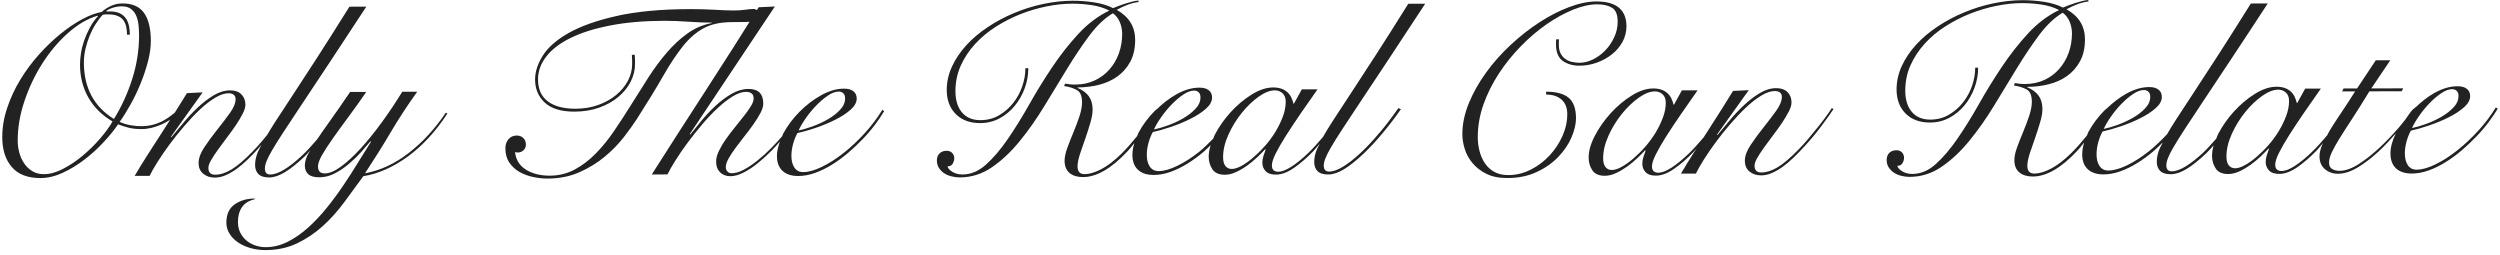
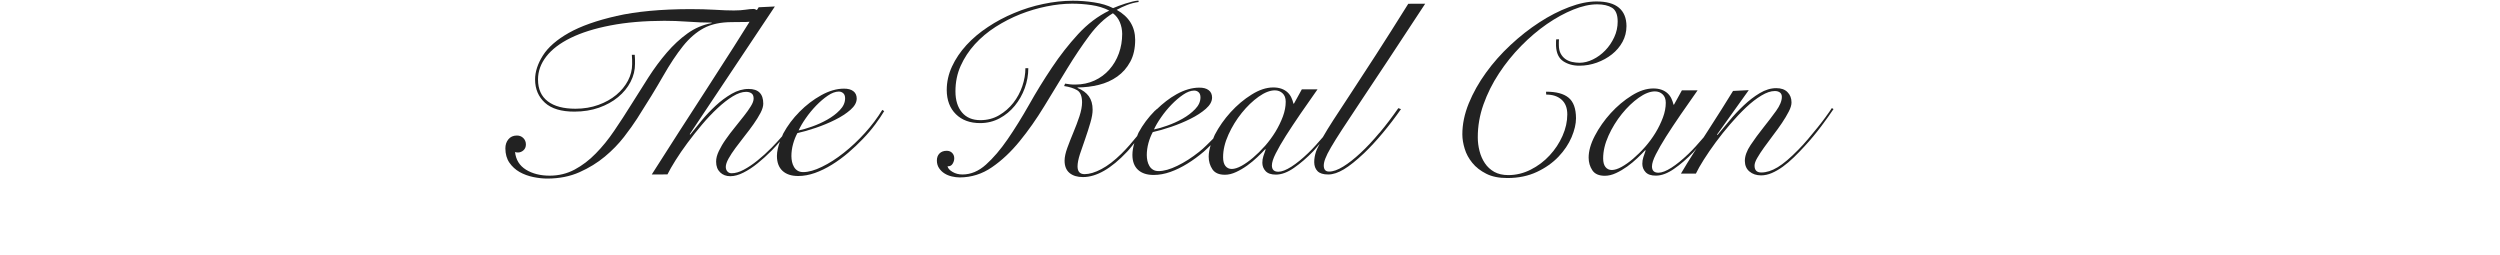
<svg xmlns="http://www.w3.org/2000/svg" width="540" height="55" viewBox="0 0 540 55" fill="none">
  <g clip-path="url(#clip0_47_50)">
-     <path d="M46.458 21.12C47.527 20.473 48.503 20.14 49.369 20.14C49.828 20.14 50.19 20.247 50.464 20.455C50.747 20.663 50.879 20.973 50.888 21.39C50.888 22.267 50.473 23.282 49.647 24.43C48.812 25.586 47.889 26.792 46.891 28.046C45.888 29.309 44.969 30.554 44.139 31.799C43.309 33.035 42.894 34.183 42.894 35.229C42.902 36.204 43.229 36.975 43.901 37.529C44.563 38.078 45.389 38.358 46.401 38.362C47.165 38.358 47.942 38.189 48.719 37.857C49.506 37.524 50.292 37.063 51.091 36.492C51.886 35.911 52.686 35.242 53.485 34.467C54.28 33.7 55.062 32.894 55.826 32.047C56.065 31.79 56.255 31.515 56.489 31.254C56.087 32.025 55.681 32.796 55.49 33.39C55.23 34.174 55.097 34.928 55.102 35.663C55.111 36.47 55.34 37.112 55.813 37.6C56.286 38.083 57.059 38.331 58.136 38.327C59.148 38.327 60.265 37.954 61.502 37.219C62.734 36.483 64.201 35.309 65.897 33.705C66.259 33.355 66.661 32.858 67.032 32.477C66.838 32.823 66.524 33.279 66.387 33.572C66.029 34.36 65.844 35.096 65.844 35.796C65.848 36.563 66.096 37.165 66.586 37.622C67.067 38.074 67.871 38.3 68.98 38.295C70.128 38.295 71.241 38.007 72.314 37.449C73.397 36.891 74.404 36.204 75.362 35.397C76.316 34.595 77.195 33.745 77.995 32.858C78.794 31.963 79.466 31.188 80.022 30.518L80.128 30.629C79.298 31.923 78.388 33.381 77.398 35.003C76.413 36.62 75.344 38.282 74.205 39.979C73.065 41.672 71.855 43.312 70.57 44.903C69.289 46.493 67.951 47.916 66.542 49.174C65.137 50.437 63.675 51.448 62.147 52.223C60.619 52.99 59.042 53.384 57.403 53.389C56.639 53.389 55.901 53.269 55.181 53.03C54.479 52.786 53.834 52.44 53.282 51.993C52.726 51.536 52.266 50.973 51.922 50.295C51.577 49.613 51.396 48.837 51.396 47.969C51.396 46.671 51.683 45.603 52.271 44.743C52.862 43.892 53.786 43.321 55.036 43.037V42.882C53.331 42.882 51.877 43.312 50.685 44.149C49.483 44.987 48.892 46.312 48.896 48.124C48.896 48.971 49.126 49.75 49.581 50.481C50.031 51.213 50.645 51.837 51.414 52.356C52.173 52.879 53.075 53.287 54.099 53.584C55.128 53.871 56.215 54.018 57.359 54.018C59.899 54.009 62.169 53.521 64.183 52.555C66.193 51.589 68.043 50.349 69.722 48.833C71.409 47.304 72.946 45.589 74.351 43.684C75.755 41.778 77.129 39.904 78.481 38.056C81.749 37.524 84.969 36.089 88.145 33.767C91.316 31.431 94.152 28.352 96.647 24.51L96.285 24.355C93.957 27.811 91.303 30.709 88.299 33.035C85.305 35.362 82.155 36.829 78.847 37.427C80.786 34.493 82.641 31.533 84.404 28.547C86.166 25.564 88.074 22.653 90.119 19.821H86.886C85.468 22.13 83.988 24.35 82.442 26.459C80.905 28.578 79.386 30.443 77.902 32.069C76.409 33.696 75 35.003 73.662 35.978C72.328 36.957 71.153 37.453 70.15 37.458C69.17 37.458 68.688 36.957 68.684 35.942C68.684 35.313 68.993 34.471 69.611 33.408C70.234 32.335 71.038 31.103 72.028 29.703C73.017 28.312 74.126 26.77 75.38 25.095C76.626 23.415 77.871 21.669 79.117 19.852L75.627 19.861C73.891 22.414 72.407 24.545 71.184 26.251C70.088 27.776 69.236 29.007 68.49 30.12C67.368 31.414 66.25 32.659 65.155 33.678C63.821 34.914 62.575 35.903 61.409 36.616C60.252 37.329 59.227 37.697 58.361 37.693C57.597 37.697 57.218 37.258 57.213 36.39C57.213 35.973 57.324 35.464 57.553 34.874C57.774 34.276 58.18 33.474 58.772 32.459C59.364 31.445 60.168 30.142 61.21 28.56C62.248 26.965 63.582 24.957 65.212 22.502C66.838 20.056 68.794 17.118 71.078 13.671C73.361 10.232 76.047 6.155 79.125 1.436L75.473 1.449C72.809 5.712 70.455 9.425 68.414 12.585C66.378 15.745 64.603 18.474 63.088 20.761C61.59 23.056 60.318 24.979 59.298 26.548C58.644 27.558 58.211 28.307 57.721 29.123C57.35 29.575 56.988 30.027 56.599 30.483C55.888 31.325 55.186 32.096 54.497 32.796C52.765 34.573 51.272 35.845 50.018 36.598C48.772 37.352 47.589 37.733 46.48 37.737C45.499 37.737 45.014 37.25 45.014 36.275C45.014 35.814 45.212 35.247 45.614 34.573C46.007 33.886 46.502 33.137 47.09 32.318C47.677 31.498 48.318 30.629 49.007 29.721C49.7 28.821 50.34 27.926 50.937 27.053C51.524 26.176 52.014 25.36 52.412 24.585C52.805 23.818 53.013 23.154 53.008 22.6C53.008 21.691 52.717 20.947 52.138 20.375C51.568 19.795 50.756 19.515 49.713 19.52C48.534 19.52 47.346 19.879 46.144 20.597C44.943 21.315 43.795 22.201 42.686 23.251C41.577 24.297 40.535 25.405 39.568 26.584C38.591 27.753 37.748 28.777 37.015 29.645L36.917 29.544L43.773 19.95L40.38 20.118C39.656 21.306 38.839 22.622 37.92 24.071C37.863 24.16 37.801 24.257 37.743 24.346C36.825 25.086 35.888 25.799 34.815 26.3C33.468 26.933 32.09 27.257 30.703 27.253C29.722 27.262 28.852 27.177 28.061 27.027C27.28 26.872 26.542 26.637 25.849 26.322C26.648 25.201 27.443 23.929 28.234 22.502C29.033 21.067 29.749 19.569 30.385 17.996C31.03 16.418 31.555 14.841 31.966 13.25C32.381 11.663 32.589 10.174 32.58 8.778C32.571 6.129 32.081 4.121 31.096 2.77C30.12 1.409 28.57 0.736 26.449 0.744C25.548 0.744 24.709 0.926 23.923 1.303C23.141 1.666 22.487 2.1 21.971 2.583C20.721 2.805 19.316 3.315 17.774 4.143C16.233 4.968 14.665 6.027 13.066 7.316C11.472 8.614 9.921 10.095 8.42 11.778C6.909 13.458 5.566 15.266 4.391 17.202C3.216 19.139 2.267 21.164 1.564 23.278C0.836 25.4 0.487 27.532 0.487 29.699C0.5 32.38 1.189 34.516 2.567 36.097C3.941 37.684 5.999 38.468 8.755 38.459C10.319 38.459 11.913 38.074 13.552 37.321C15.182 36.567 16.741 35.628 18.23 34.48C19.718 33.346 21.096 32.096 22.364 30.727C23.636 29.366 24.683 28.072 25.509 26.854C26.211 27.128 26.953 27.368 27.752 27.576C28.556 27.784 29.515 27.886 30.623 27.882C31.29 27.882 31.984 27.789 32.717 27.62C33.441 27.439 34.17 27.195 34.903 26.88C35.544 26.601 36.153 26.247 36.75 25.861C36.175 26.761 35.614 27.642 35.009 28.582C33.998 30.137 32.986 31.706 31.971 33.301C30.95 34.888 29.992 36.452 29.091 37.985H32.324C32.699 37.179 33.273 36.173 34.033 34.968C34.793 33.762 35.659 32.508 36.626 31.192C37.593 29.88 38.644 28.569 39.771 27.262C40.897 25.954 42.019 24.758 43.145 23.694C44.272 22.626 45.38 21.767 46.453 21.124L46.458 21.12ZM21.608 29.947C20.46 31.276 19.206 32.508 17.836 33.647C16.463 34.79 15.049 35.739 13.587 36.492C12.134 37.245 10.761 37.617 9.475 37.622C8.534 37.626 7.708 37.405 6.997 36.979C6.277 36.55 5.69 35.982 5.217 35.282C4.745 34.586 4.396 33.815 4.17 32.96C3.945 32.109 3.826 31.263 3.826 30.425C3.817 27.598 4.303 24.727 5.288 21.815C6.273 18.895 7.563 16.183 9.17 13.666C10.778 11.154 12.616 8.973 14.683 7.139C16.741 5.3 18.866 4.055 21.061 3.386L21.158 3.487C20.438 4.29 19.828 5.154 19.347 6.084C18.857 7.006 18.464 7.923 18.154 8.832C17.845 9.74 17.616 10.64 17.483 11.53C17.346 12.412 17.275 13.25 17.284 14.012C17.293 16.591 17.885 18.935 19.073 21.04C20.266 23.145 22.006 24.877 24.303 26.233C23.645 27.39 22.744 28.631 21.604 29.951L21.608 29.947ZM24.616 25.706C20.301 23.034 18.137 18.988 18.119 13.582C18.119 12.536 18.238 11.504 18.477 10.493C18.72 9.483 19.033 8.526 19.404 7.613C19.789 6.709 20.217 5.876 20.703 5.131C21.184 4.378 21.675 3.74 22.156 3.217C22.368 3.142 22.571 3.106 22.779 3.111C23.022 3.102 23.234 3.111 23.406 3.111C24.241 3.111 24.93 3.226 25.464 3.47C26.008 3.705 26.414 4.028 26.692 4.431C26.975 4.835 27.165 5.295 27.271 5.818C27.372 6.341 27.434 6.904 27.43 7.489H28.053C28.053 6.86 27.986 6.239 27.863 5.632C27.739 5.021 27.527 4.484 27.213 4.01C26.895 3.541 26.458 3.164 25.902 2.885C25.345 2.614 24.634 2.473 23.768 2.473H23.04L22.933 2.371C23.318 2.096 23.808 1.848 24.413 1.662C25.027 1.467 25.641 1.365 26.268 1.365C27.134 1.365 27.823 1.564 28.326 1.959C28.83 2.357 29.21 2.872 29.457 3.479C29.7 4.09 29.855 4.759 29.93 5.495C29.996 6.222 30.036 6.926 30.04 7.586C30.049 10.759 29.554 13.901 28.578 17.003C27.593 20.109 26.273 23.016 24.608 25.706H24.616Z" fill="#222222" />
    <path d="M137.658 25.551C139.871 22.095 141.731 19.059 143.215 16.458C144.699 13.857 146.139 11.69 147.521 9.962C148.908 8.233 150.414 6.935 152.027 6.075C153.639 5.216 155.666 4.781 158.095 4.777C159.35 4.777 160.383 4.759 161.196 4.746C161.492 4.737 161.651 4.711 161.907 4.697C160.781 6.492 159.685 8.242 158.48 10.143C156.572 13.13 154.624 16.166 152.636 19.236C150.653 22.307 148.652 25.4 146.647 28.507C144.633 31.622 142.685 34.684 140.781 37.684L144.169 37.675C144.584 36.833 145.163 35.827 145.909 34.635C146.651 33.452 147.517 32.189 148.502 30.86C149.487 29.535 150.538 28.214 151.642 26.903C152.755 25.587 153.873 24.403 154.999 23.362C156.125 22.312 157.212 21.456 158.272 20.809C159.332 20.163 160.299 19.839 161.165 19.839C161.616 19.839 162 19.941 162.309 20.154C162.627 20.358 162.782 20.743 162.782 21.297C162.782 21.749 162.587 22.299 162.181 22.945C161.783 23.597 161.289 24.301 160.675 25.068C160.07 25.835 159.42 26.646 158.731 27.51C158.034 28.36 157.384 29.22 156.784 30.08C156.174 30.935 155.675 31.786 155.273 32.623C154.871 33.461 154.672 34.228 154.681 34.923C154.681 35.907 154.977 36.669 155.547 37.228C156.121 37.782 156.859 38.065 157.764 38.061C158.634 38.052 159.566 37.799 160.578 37.285C161.585 36.784 162.601 36.12 163.625 35.287C164.646 34.471 165.675 33.536 166.691 32.513C167.327 31.875 167.883 31.228 168.462 30.581C168.078 31.644 167.817 32.69 167.817 33.682C167.817 35.083 168.219 36.155 169.023 36.904C169.827 37.644 170.953 38.021 172.415 38.016C173.594 38.016 174.805 37.795 176.037 37.356C177.269 36.917 178.493 36.315 179.703 35.566C180.922 34.812 182.092 33.953 183.223 32.991C184.345 32.03 185.405 31.033 186.39 29.996C187.384 28.968 188.267 27.922 189.049 26.872C189.822 25.83 190.476 24.864 190.988 23.996L190.573 23.739C189.535 25.445 188.285 27.106 186.832 28.711C185.374 30.319 183.85 31.755 182.256 33.013C180.661 34.281 179.093 35.282 177.543 36.031C176.001 36.789 174.65 37.166 173.51 37.174C173.02 37.174 172.609 37.072 172.278 36.864C171.947 36.656 171.686 36.386 171.501 36.053C171.306 35.721 171.165 35.353 171.077 34.954C170.988 34.556 170.949 34.139 170.944 33.722C170.944 32.854 171.063 31.985 171.302 31.108C171.545 30.23 171.854 29.455 172.238 28.75C173.378 28.498 174.699 28.13 176.2 27.616C177.693 27.106 179.089 26.53 180.392 25.875C181.695 25.228 182.795 24.514 183.7 23.721C184.597 22.937 185.047 22.121 185.052 21.284C185.043 20.592 184.804 20.056 184.31 19.688C183.824 19.321 183.152 19.139 182.282 19.148C180.719 19.152 179.08 19.626 177.38 20.57C175.675 21.514 174.115 22.706 172.698 24.142C171.275 25.578 170.105 27.142 169.186 28.835C169.076 29.043 169.032 29.238 168.934 29.446C168.219 30.262 167.486 31.077 166.669 31.901C165.662 32.92 164.65 33.842 163.63 34.657C162.609 35.49 161.62 36.146 160.662 36.656C159.708 37.166 158.829 37.422 158.029 37.422C157.645 37.422 157.34 37.294 157.11 37.028C156.881 36.771 156.775 36.452 156.77 36.062C156.77 35.57 156.969 34.972 157.367 34.254C157.764 33.545 158.263 32.77 158.873 31.954C159.478 31.13 160.123 30.288 160.816 29.411C161.514 28.533 162.163 27.674 162.764 26.818C163.369 25.963 163.868 25.148 164.275 24.381C164.672 23.615 164.866 22.95 164.866 22.387C164.866 20.26 163.802 19.205 161.682 19.214C160.463 19.214 159.248 19.564 158.029 20.265C156.814 20.974 155.662 21.824 154.575 22.839C153.48 23.854 152.464 24.926 151.527 26.061C150.591 27.2 149.778 28.205 149.085 29.083L148.988 28.972L167.371 1.4L163.873 1.569C163.753 1.759 163.612 1.981 163.493 2.171C163.263 2.074 163.042 1.937 162.782 1.932C162.291 1.932 161.713 1.994 161.033 2.096C160.352 2.202 159.513 2.256 158.506 2.26C157.358 2.26 155.984 2.211 154.385 2.109C152.786 2.016 151.011 1.968 149.063 1.968C142.738 1.985 137.437 2.482 133.162 3.452C128.895 4.427 125.45 5.641 122.848 7.112C120.247 8.584 118.383 10.214 117.261 11.996C116.139 13.777 115.578 15.505 115.578 17.176C115.587 19.236 116.294 20.907 117.707 22.192C119.116 23.477 121.249 24.12 124.098 24.111C126.011 24.106 127.764 23.827 129.368 23.265C130.962 22.697 132.345 21.944 133.506 20.978C134.668 20.012 135.565 18.917 136.205 17.677C136.85 16.431 137.168 15.137 137.164 13.777C137.164 13.454 137.164 13.148 137.159 12.833C137.159 12.519 137.137 12.186 137.106 11.836H136.479C136.51 12.186 136.536 12.536 136.536 12.882C136.541 13.197 136.545 13.529 136.541 13.879C136.541 15.093 136.24 16.285 135.635 17.437C135.026 18.585 134.187 19.609 133.118 20.499C132.036 21.395 130.759 22.117 129.262 22.657C127.764 23.203 126.117 23.482 124.31 23.486C121.74 23.486 119.743 22.968 118.339 21.9C116.93 20.841 116.214 19.267 116.21 17.176C116.21 15.395 116.802 13.742 117.999 12.204C119.191 10.666 120.949 9.324 123.277 8.185C125.6 7.046 128.462 6.151 131.85 5.495C135.238 4.835 139.12 4.507 143.502 4.493C145.065 4.489 146.766 4.555 148.612 4.684C150.454 4.821 152.155 4.883 153.718 4.883V4.99C151.81 5.344 150.07 6.089 148.489 7.228C146.903 8.366 145.428 9.736 144.041 11.349C142.654 12.957 141.342 14.73 140.092 16.666C138.842 18.607 137.61 20.57 136.382 22.538C135.154 24.514 133.917 26.42 132.667 28.25C131.426 30.089 130.097 31.724 128.688 33.151C127.292 34.591 125.768 35.743 124.138 36.62C122.508 37.493 120.719 37.937 118.772 37.945C116.727 37.945 115.004 37.516 113.608 36.651C112.212 35.779 111.426 34.511 111.25 32.836C111.426 32.907 111.638 32.938 111.877 32.938C112.327 32.938 112.725 32.774 113.074 32.459C113.423 32.145 113.591 31.728 113.595 31.205C113.595 30.651 113.405 30.191 113.038 29.823C112.672 29.459 112.208 29.273 111.656 29.273C110.861 29.273 110.247 29.552 109.81 30.093C109.372 30.629 109.16 31.281 109.16 32.056C109.169 33.275 109.456 34.303 110.031 35.14C110.605 35.969 111.338 36.643 112.221 37.148C113.114 37.653 114.099 38.012 115.176 38.238C116.254 38.459 117.279 38.575 118.25 38.57C120.825 38.561 123.136 38.105 125.181 37.188C127.234 36.275 129.05 35.154 130.649 33.824C132.248 32.495 133.621 31.077 134.787 29.575C135.945 28.068 136.907 26.73 137.667 25.542L137.658 25.551ZM176.293 22.804C177.128 21.948 177.967 21.226 178.815 20.654C179.668 20.074 180.454 19.782 181.183 19.777C181.567 19.777 181.885 19.901 182.15 20.145C182.415 20.384 182.539 20.747 182.543 21.239C182.543 22.148 182.163 22.999 181.403 23.779C180.644 24.572 179.729 25.259 178.669 25.857C177.614 26.451 176.514 26.947 175.365 27.35C174.217 27.762 173.267 28.028 172.499 28.174C172.848 27.408 173.351 26.53 174.036 25.555C174.707 24.581 175.463 23.663 176.293 22.804Z" fill="#222222" />
    <path d="M297.957 28.688C296.579 30.346 295.214 31.799 293.876 33.044C292.542 34.281 291.296 35.269 290.13 35.982C288.973 36.696 287.952 37.063 287.082 37.059C286.318 37.063 285.938 36.625 285.934 35.756C285.934 35.34 286.044 34.83 286.274 34.241C286.495 33.642 286.901 32.84 287.493 31.826C288.085 30.815 288.889 29.508 289.927 27.926C290.965 26.331 292.299 24.323 293.929 21.869C295.55 19.422 297.511 16.485 299.794 13.037C302.078 9.598 304.763 5.521 307.842 0.802L304.189 0.815C301.526 5.078 299.171 8.792 297.131 11.951C295.095 15.111 293.319 17.84 291.804 20.127C290.307 22.422 289.035 24.346 288.014 25.914C287.069 27.368 286.34 28.573 285.74 29.623C284.675 30.855 283.615 32.069 282.586 33.044C281.27 34.312 280.051 35.3 278.924 36.018C277.798 36.731 276.866 37.09 276.137 37.094C275.196 37.099 274.733 36.647 274.728 35.739C274.728 35.109 274.998 34.245 275.554 33.151C276.106 32.052 276.84 30.771 277.758 29.322C278.681 27.873 279.728 26.295 280.903 24.576C282.078 22.866 283.301 21.106 284.591 19.29L281.195 19.298L279.49 22.391H279.388C279.282 21.935 279.128 21.496 278.933 21.08C278.743 20.659 278.474 20.291 278.125 19.959C277.772 19.626 277.339 19.365 276.813 19.17C276.292 18.984 275.682 18.882 274.989 18.891C273.527 18.895 271.981 19.405 270.356 20.424C268.721 21.434 267.215 22.706 265.824 24.226C264.441 25.746 263.302 27.372 262.401 29.1C262.246 29.393 262.184 29.659 262.056 29.942C261.058 30.931 260.077 31.963 259.017 32.796C257.423 34.063 255.855 35.065 254.304 35.814C252.763 36.572 251.411 36.948 250.272 36.957C249.782 36.957 249.371 36.855 249.04 36.647C248.708 36.439 248.448 36.168 248.262 35.836C248.068 35.504 247.926 35.136 247.838 34.737C247.75 34.338 247.71 33.922 247.706 33.505C247.706 32.637 247.829 31.768 248.063 30.891C248.306 30.013 248.616 29.238 249 28.533C250.139 28.281 251.46 27.913 252.962 27.399C254.455 26.889 255.846 26.313 257.153 25.657C258.456 25.01 259.556 24.297 260.462 23.504C261.358 22.719 261.809 21.904 261.809 21.067C261.8 20.375 261.561 19.839 261.067 19.471C260.581 19.103 259.91 18.922 259.039 18.931C257.476 18.935 255.837 19.409 254.137 20.353C252.569 21.221 251.151 22.356 249.826 23.637L249.764 23.61C249.729 23.668 249.684 23.716 249.649 23.774C249.587 23.832 249.512 23.863 249.45 23.925C248.032 25.36 246.858 26.925 245.943 28.617C245.797 28.879 245.745 29.131 245.625 29.389C244.517 30.753 243.395 32.06 242.229 33.204C240.705 34.706 239.26 35.814 237.891 36.532C236.518 37.258 235.312 37.613 234.265 37.617C233.253 37.617 232.754 37.059 232.75 35.947C232.75 35.247 232.922 34.369 233.262 33.306C233.611 32.238 233.991 31.13 234.406 29.982C234.821 28.795 235.188 27.642 235.515 26.521C235.846 25.409 236.01 24.465 236.005 23.69C236.005 22.507 235.727 21.541 235.188 20.792C234.649 20.047 233.837 19.445 232.759 18.993V18.886C234.322 18.877 235.846 18.7 237.344 18.328C238.841 17.956 240.166 17.362 241.332 16.533C242.489 15.713 243.43 14.646 244.137 13.334C244.848 12.027 245.197 10.449 245.197 8.597C245.188 5.77 243.858 3.611 241.208 2.123C241.906 1.737 242.662 1.383 243.483 1.063C244.296 0.753 245.122 0.536 245.952 0.434L245.899 0.12C245.484 0.151 245.033 0.23 244.543 0.354C244.062 0.479 243.558 0.62 243.059 0.775C242.555 0.939 242.083 1.103 241.624 1.276C241.173 1.453 240.775 1.609 240.427 1.755C239.283 1.17 237.918 0.753 236.332 0.514C234.755 0.27 233.214 0.16 231.721 0.16C229.632 0.164 227.507 0.399 225.334 0.86C223.161 1.312 221.072 1.967 219.062 2.814C217.043 3.651 215.153 4.657 213.386 5.836C211.611 7.006 210.065 8.309 208.748 9.744C207.437 11.18 206.394 12.718 205.635 14.357C204.875 15.997 204.499 17.694 204.495 19.44C204.504 21.629 205.166 23.38 206.474 24.669C207.781 25.954 209.526 26.592 211.721 26.588C213.245 26.588 214.641 26.238 215.917 25.555C217.185 24.873 218.271 23.969 219.19 22.848C220.109 21.727 220.829 20.459 221.345 19.05C221.862 17.632 222.118 16.196 222.114 14.73H221.487C221.487 15.988 221.27 17.278 220.82 18.607C220.374 19.928 219.72 21.142 218.872 22.223C218.024 23.304 216.999 24.199 215.802 24.899C214.605 25.6 213.258 25.954 211.765 25.954C210.065 25.954 208.735 25.4 207.799 24.297C206.854 23.185 206.381 21.669 206.377 19.741C206.372 17.761 206.748 15.913 207.503 14.225C208.267 12.527 209.287 10.972 210.568 9.558C211.858 8.145 213.346 6.895 215.047 5.805C216.747 4.724 218.527 3.806 220.387 3.066C222.247 2.335 224.137 1.773 226.063 1.383C227.993 0.993 229.826 0.798 231.562 0.793C232.918 0.793 234.309 0.886 235.74 1.095C237.162 1.303 238.452 1.693 239.605 2.287C237.136 3.479 234.897 5.176 232.865 7.383C230.842 9.585 228.951 11.996 227.207 14.614C225.453 17.233 223.806 19.901 222.273 22.635C220.732 25.356 219.19 27.837 217.653 30.071C216.116 32.309 214.552 34.134 212.975 35.548C211.399 36.97 209.703 37.684 207.896 37.688C207.097 37.688 206.381 37.507 205.758 37.139C205.135 36.78 204.764 36.372 204.663 35.916C205.149 35.951 205.511 35.778 205.754 35.393C205.992 35.007 206.12 34.608 206.116 34.188C206.116 33.736 205.97 33.346 205.674 33.04C205.374 32.725 204.985 32.575 204.495 32.57C203.837 32.57 203.311 32.765 202.931 33.146C202.547 33.536 202.366 34.041 202.366 34.671C202.366 35.3 202.525 35.845 202.834 36.315C203.152 36.784 203.541 37.17 204.014 37.462C204.486 37.764 205.012 37.972 205.608 38.114C206.191 38.251 206.765 38.322 207.326 38.322C209.822 38.309 212.141 37.586 214.252 36.129C216.372 34.679 218.364 32.809 220.232 30.518C222.11 28.227 223.881 25.702 225.564 22.941C227.238 20.18 228.881 17.49 230.493 14.849C232.105 12.208 233.713 9.82 235.316 7.666C236.928 5.517 238.62 3.917 240.391 2.863C241.054 3.35 241.548 3.997 241.889 4.795C242.22 5.597 242.383 6.434 242.392 7.303C242.392 8.809 242.154 10.214 241.672 11.544C241.191 12.877 240.497 14.034 239.614 15.031C238.739 16.028 237.666 16.821 236.42 17.393C235.166 17.973 233.779 18.261 232.246 18.266C231.862 18.266 231.5 18.257 231.155 18.217C230.807 18.186 230.444 18.133 230.06 18.062L229.852 18.589C231.001 18.758 231.928 19.059 232.644 19.471C233.355 19.883 233.717 20.756 233.726 22.086C233.726 22.954 233.536 23.969 233.161 25.121C232.776 26.264 232.352 27.421 231.862 28.578C231.381 29.725 230.943 30.846 230.546 31.928C230.148 33.009 229.954 33.939 229.95 34.702C229.95 35.885 230.312 36.771 231.023 37.365C231.743 37.959 232.706 38.251 233.925 38.247C236.84 38.247 240.02 36.421 243.448 32.778C244.062 32.149 244.472 31.533 245.016 30.908C244.755 31.781 244.601 32.632 244.601 33.456C244.601 34.857 245.002 35.929 245.806 36.678C246.61 37.418 247.737 37.795 249.199 37.79C250.378 37.79 251.588 37.569 252.82 37.13C254.053 36.691 255.276 36.089 256.486 35.34C257.706 34.586 258.876 33.727 260.007 32.765C260.532 32.313 260.996 31.826 261.5 31.356C261.235 32.224 261.076 33.058 261.076 33.833C261.076 34.848 261.345 35.756 261.871 36.554C262.396 37.352 263.302 37.75 264.587 37.746C265.351 37.746 266.146 37.555 266.985 37.165C267.816 36.784 268.62 36.31 269.406 35.747C270.183 35.189 270.916 34.582 271.592 33.935C272.268 33.288 272.829 32.725 273.28 32.233L273.386 32.286C273.213 32.77 273.041 33.253 272.891 33.722C272.736 34.192 272.661 34.671 272.666 35.163C272.666 35.854 272.904 36.461 273.372 36.962C273.849 37.471 274.583 37.719 275.594 37.715C276.809 37.715 278.107 37.232 279.494 36.266C280.885 35.3 282.272 34.112 283.659 32.672C284.145 32.167 284.587 31.573 285.059 31.041C284.768 31.631 284.41 32.278 284.26 32.752C283.999 33.536 283.871 34.289 283.871 35.025C283.88 35.832 284.11 36.474 284.582 36.962C285.051 37.445 285.828 37.693 286.906 37.688C287.917 37.688 289.035 37.316 290.267 36.581C291.499 35.845 292.966 34.671 294.662 33.066C295.938 31.839 297.281 30.399 298.668 28.733C300.055 27.075 301.367 25.352 302.612 23.57L302.038 23.362C300.722 25.254 299.37 27.031 297.983 28.688H297.957ZM253.05 22.591C253.885 21.736 254.724 21.013 255.572 20.442C256.425 19.861 257.211 19.569 257.94 19.564C258.324 19.564 258.646 19.688 258.907 19.932C259.172 20.171 259.296 20.535 259.3 21.027C259.3 21.935 258.92 22.786 258.16 23.566C257.401 24.359 256.486 25.046 255.426 25.644C254.371 26.238 253.271 26.734 252.123 27.137C250.974 27.549 250.024 27.82 249.256 27.962C249.605 27.195 250.108 26.318 250.793 25.343C251.464 24.368 252.22 23.451 253.05 22.591ZM273.227 31.529C272.378 32.49 271.517 33.332 270.651 34.068C269.786 34.808 268.951 35.393 268.151 35.836C267.352 36.27 266.663 36.487 266.071 36.496C265.488 36.496 265.02 36.275 264.684 35.845C264.353 35.411 264.19 34.795 264.19 33.988C264.181 32.419 264.569 30.78 265.347 29.069C266.124 27.35 267.087 25.795 268.231 24.377C269.375 22.959 270.585 21.802 271.871 20.885C273.151 19.976 274.322 19.52 275.36 19.515C276.027 19.515 276.583 19.728 277.029 20.145C277.484 20.561 277.714 21.173 277.714 21.97C277.714 22.985 277.515 24.044 277.105 25.161C276.685 26.278 276.155 27.377 275.497 28.462C274.834 29.544 274.079 30.567 273.231 31.533L273.227 31.529Z" fill="#222222" />
    <path d="M336.145 8.499C336.106 8.712 336.097 8.951 336.101 9.235C336.101 9.474 336.101 9.7 336.101 9.913C336.172 11.486 336.693 12.589 337.669 13.232C338.645 13.874 339.816 14.202 341.172 14.189C342.457 14.189 343.707 13.963 344.922 13.529C346.137 13.086 347.223 12.492 348.173 11.739C349.127 10.985 349.895 10.086 350.465 9.04C351.035 7.994 351.313 6.855 351.318 5.632C351.309 3.891 350.765 2.57 349.688 1.662C348.61 0.762 346.971 0.306 344.781 0.315C343.014 0.323 341.057 0.727 338.919 1.538C336.786 2.34 334.644 3.434 332.515 4.821C330.381 6.204 328.301 7.83 326.291 9.705C324.282 11.575 322.502 13.578 320.965 15.713C319.423 17.84 318.186 20.052 317.25 22.334C316.322 24.629 315.859 26.863 315.867 29.065C315.872 30.009 316.035 31.028 316.371 32.123C316.698 33.221 317.254 34.241 318.023 35.18C318.783 36.124 319.79 36.9 321.026 37.524C322.254 38.154 323.778 38.455 325.593 38.455C327.992 38.455 330.116 38.007 331.971 37.134C333.835 36.261 335.381 35.162 336.631 33.851C337.881 32.535 338.822 31.13 339.463 29.632C340.099 28.125 340.417 26.77 340.417 25.547C340.412 23.451 339.869 21.97 338.813 21.102C337.758 20.229 336.123 19.799 333.937 19.808L333.986 20.433C335.372 20.424 336.481 20.792 337.298 21.523C338.12 22.25 338.535 23.313 338.535 24.704C338.535 26.242 338.195 27.789 337.506 29.344C336.817 30.899 335.889 32.304 334.728 33.558C333.566 34.821 332.214 35.84 330.664 36.629C329.118 37.418 327.497 37.821 325.788 37.821C324.608 37.821 323.606 37.591 322.762 37.126C321.932 36.656 321.247 36.026 320.73 35.247C320.205 34.467 319.821 33.581 319.573 32.606C319.326 31.631 319.202 30.656 319.202 29.681C319.193 27.275 319.6 24.899 320.43 22.56C321.26 20.22 322.374 17.987 323.778 15.855C325.174 13.724 326.773 11.752 328.557 9.931C330.342 8.114 332.197 6.536 334.123 5.202C336.048 3.877 337.952 2.832 339.82 2.078C341.698 1.32 343.411 0.939 344.984 0.935C346.331 0.935 347.413 1.188 348.217 1.684C349.012 2.189 349.414 3.173 349.418 4.64C349.418 5.823 349.18 6.957 348.672 8.043C348.168 9.124 347.523 10.081 346.724 10.901C345.925 11.725 345.046 12.363 344.069 12.842C343.098 13.316 342.139 13.555 341.203 13.56C340.651 13.555 340.099 13.493 339.56 13.378C339.025 13.254 338.544 13.05 338.124 12.749C337.709 12.456 337.369 12.062 337.108 11.575C336.848 11.087 336.715 10.48 336.711 9.749C336.711 9.501 336.711 9.297 336.711 9.12C336.711 8.911 336.72 8.703 336.759 8.49H336.132L336.145 8.499Z" fill="#222222" />
    <path d="M394.409 25.179C393.874 25.919 393.274 26.694 392.616 27.514C391.958 28.338 391.273 29.167 390.562 30.004C389.851 30.846 389.148 31.617 388.459 32.318C386.728 34.094 385.235 35.366 383.985 36.12C382.739 36.873 381.556 37.254 380.447 37.258C379.471 37.258 378.981 36.771 378.981 35.796C378.981 35.335 379.179 34.768 379.577 34.094C379.97 33.408 380.465 32.659 381.052 31.839C381.64 31.019 382.28 30.151 382.969 29.242C383.663 28.343 384.303 27.448 384.895 26.575C385.482 25.697 385.973 24.882 386.37 24.106C386.768 23.34 386.971 22.675 386.966 22.121C386.966 21.213 386.675 20.473 386.096 19.897C385.527 19.316 384.714 19.037 383.671 19.041C382.492 19.041 381.304 19.4 380.103 20.118C378.906 20.836 377.753 21.722 376.644 22.773C375.535 23.818 374.489 24.926 373.526 26.105C372.554 27.275 371.706 28.298 370.973 29.167L370.876 29.065L377.731 19.471L374.338 19.64C373.61 20.827 372.793 22.143 371.878 23.592C370.964 25.041 370.001 26.539 368.998 28.099C368.658 28.622 368.318 29.154 367.983 29.677C366.865 30.979 365.756 32.238 364.683 33.257C363.367 34.52 362.148 35.508 361.022 36.23C359.895 36.944 358.963 37.303 358.234 37.307C357.294 37.312 356.83 36.86 356.825 35.951C356.825 35.322 357.095 34.458 357.651 33.363C358.208 32.269 358.937 30.984 359.851 29.535C360.774 28.086 361.821 26.508 362.996 24.793C364.175 23.083 365.394 21.319 366.684 19.507L363.287 19.515L361.582 22.608H361.481C361.375 22.152 361.22 21.713 361.026 21.297C360.836 20.876 360.567 20.508 360.218 20.176C359.864 19.843 359.436 19.582 358.906 19.387C358.385 19.201 357.775 19.099 357.082 19.108C355.62 19.112 354.074 19.622 352.448 20.641C350.818 21.651 349.308 22.923 347.917 24.443C346.534 25.963 345.395 27.589 344.493 29.317C343.588 31.041 343.142 32.632 343.146 34.055C343.146 35.069 343.416 35.978 343.941 36.775C344.463 37.573 345.372 37.972 346.658 37.968C347.417 37.968 348.217 37.777 349.056 37.387C349.886 37.006 350.695 36.527 351.477 35.969C352.254 35.411 352.987 34.803 353.663 34.157C354.339 33.51 354.9 32.947 355.355 32.455L355.461 32.508C355.288 32.991 355.116 33.474 354.966 33.944C354.816 34.413 354.736 34.892 354.741 35.384C354.741 36.075 354.979 36.682 355.447 37.183C355.92 37.693 356.658 37.941 357.669 37.936C358.879 37.936 360.182 37.453 361.569 36.487C362.961 35.53 364.347 34.334 365.734 32.894C365.995 32.623 366.225 32.3 366.476 32.025C366.304 32.291 366.136 32.552 365.964 32.818C364.939 34.405 363.985 35.969 363.08 37.502H366.313C366.688 36.696 367.263 35.69 368.022 34.484C368.782 33.279 369.648 32.025 370.615 30.709C371.582 29.397 372.634 28.086 373.76 26.778C374.891 25.471 376.013 24.275 377.139 23.211C378.265 22.148 379.374 21.288 380.452 20.641C381.52 19.994 382.497 19.662 383.362 19.662C383.817 19.662 384.179 19.768 384.458 19.976C384.736 20.185 384.877 20.495 384.882 20.911C384.882 21.789 384.466 22.803 383.641 23.951C382.806 25.108 381.883 26.313 380.884 27.567C379.882 28.826 378.963 30.075 378.133 31.32C377.302 32.557 376.887 33.705 376.887 34.75C376.896 35.725 377.223 36.496 377.89 37.05C378.552 37.6 379.378 37.879 380.39 37.883C381.154 37.879 381.931 37.71 382.704 37.378C383.486 37.046 384.277 36.585 385.076 36.013C385.871 35.433 386.671 34.764 387.466 33.988C388.261 33.221 389.038 32.415 389.807 31.573C391.092 30.182 392.276 28.755 393.367 27.306C394.453 25.857 395.345 24.603 396.039 23.557L395.677 23.344C395.367 23.84 394.939 24.448 394.4 25.179H394.409ZM355.319 31.755C354.471 32.716 353.61 33.558 352.744 34.294C351.879 35.034 351.044 35.619 350.244 36.062C349.445 36.496 348.756 36.713 348.164 36.722C347.576 36.722 347.113 36.501 346.777 36.071C346.441 35.637 346.282 35.021 346.282 34.214C346.278 32.645 346.667 31.006 347.44 29.295C348.217 27.576 349.18 26.021 350.324 24.603C351.468 23.185 352.678 22.028 353.963 21.111C355.244 20.202 356.415 19.746 357.453 19.741C358.12 19.741 358.676 19.954 359.122 20.371C359.577 20.787 359.807 21.399 359.807 22.196C359.807 23.211 359.608 24.27 359.193 25.387C358.773 26.504 358.243 27.603 357.585 28.688C356.923 29.77 356.172 30.793 355.319 31.759V31.755Z" fill="#222222" />
-     <path d="M535.335 28.188C533.877 29.796 532.353 31.232 530.759 32.49C529.164 33.758 527.596 34.759 526.046 35.508C524.505 36.266 523.153 36.642 522.013 36.651C521.523 36.651 521.112 36.55 520.781 36.341C520.45 36.133 520.189 35.863 520.004 35.53C519.809 35.198 519.668 34.83 519.58 34.431C519.491 34.032 519.452 33.616 519.447 33.199C519.447 32.331 519.566 31.462 519.805 30.585C520.048 29.707 520.357 28.932 520.741 28.227C521.881 27.975 523.202 27.607 524.703 27.093C526.196 26.584 527.592 26.007 528.895 25.352C530.198 24.705 531.298 23.991 532.203 23.198C533.1 22.414 533.55 21.598 533.555 20.761C533.546 20.069 533.307 19.533 532.813 19.17C532.327 18.802 531.656 18.62 530.785 18.629C529.222 18.634 527.583 19.108 525.883 20.052C524.368 20.894 523.003 22.002 521.713 23.229L521.664 23.198C521.629 23.247 521.567 23.318 521.528 23.366C521.426 23.464 521.298 23.517 521.196 23.619C520.543 24.279 520.127 25.064 519.58 25.781C519.112 26.353 518.763 26.832 518.233 27.452C516.881 29.025 515.459 30.51 513.97 31.91C512.477 33.301 510.98 34.484 509.465 35.45C507.959 36.416 506.576 36.9 505.322 36.9C504.734 36.904 504.213 36.776 503.763 36.514C503.308 36.257 503.078 35.796 503.078 35.132C503.078 34.502 503.259 33.78 503.644 32.956C504.023 32.14 504.58 31.121 505.326 29.925C506.073 28.715 506.996 27.284 508.082 25.626C509.169 23.969 510.406 22.002 511.788 19.728L518.78 19.706L519.089 19.081L512.204 19.099L516.307 13.015H513.175L509.129 19.103L506.205 19.112L505.896 19.737H508.71C507.742 21.266 506.793 22.719 505.883 24.084C504.964 25.445 504.138 26.707 503.418 27.86C503.1 28.36 502.915 28.79 502.65 29.26C501.519 30.581 500.397 31.852 499.306 32.889C497.99 34.157 496.771 35.145 495.645 35.863C494.518 36.576 493.586 36.935 492.857 36.939C491.917 36.944 491.453 36.492 491.448 35.584C491.448 34.954 491.718 34.09 492.274 32.996C492.827 31.897 493.56 30.616 494.478 29.167C495.402 27.718 496.448 26.14 497.623 24.421C498.798 22.71 500.026 20.951 501.311 19.134L497.915 19.143L496.21 22.236H496.108C496.002 21.78 495.848 21.341 495.653 20.925C495.463 20.504 495.194 20.136 494.845 19.803C494.492 19.471 494.059 19.21 493.533 19.015C493.012 18.829 492.402 18.727 491.709 18.736C490.247 18.74 488.701 19.25 487.067 20.269C485.441 21.279 483.935 22.551 482.544 24.071C481.161 25.591 480.022 27.217 479.121 28.945C478.935 29.295 478.856 29.614 478.71 29.951C477.756 31.019 476.798 32.118 475.87 32.987C474.536 34.223 473.291 35.211 472.124 35.925C470.967 36.638 469.947 37.006 469.077 37.002C468.313 37.006 467.933 36.567 467.928 35.699C467.928 35.282 468.039 34.773 468.268 34.183C468.489 33.585 468.896 32.783 469.488 31.768C470.079 30.758 470.883 29.451 471.921 27.869C472.959 26.273 474.293 24.266 475.923 21.811C477.544 19.365 479.505 16.427 481.789 12.979C484.072 9.541 486.758 5.464 489.836 0.744L486.183 0.758C483.52 5.021 481.166 8.734 479.125 11.894C477.089 15.053 475.313 17.783 473.798 20.069C472.301 22.365 471.029 24.288 470.009 25.857C469.214 27.084 468.64 28.046 468.092 28.985C466.824 30.323 465.534 31.595 464.165 32.672C462.571 33.939 461.003 34.941 459.452 35.699C457.911 36.448 456.559 36.824 455.42 36.833C454.929 36.833 454.519 36.731 454.187 36.523C453.856 36.315 453.596 36.044 453.41 35.712C453.216 35.38 453.074 35.012 452.986 34.613C452.898 34.214 452.858 33.798 452.853 33.381C452.853 32.513 452.973 31.644 453.211 30.767C453.454 29.889 453.763 29.114 454.148 28.409C455.287 28.157 456.608 27.789 458.11 27.275C459.602 26.765 460.998 26.189 462.301 25.533C463.604 24.886 464.704 24.173 465.61 23.38C466.506 22.595 466.957 21.78 466.961 20.942C466.952 20.251 466.714 19.715 466.219 19.347C465.733 18.979 465.062 18.798 464.192 18.806C462.628 18.811 460.989 19.285 459.293 20.229C457.725 21.098 456.307 22.232 454.982 23.513L454.921 23.486C454.885 23.544 454.841 23.592 454.806 23.65C454.744 23.707 454.669 23.739 454.611 23.801C453.189 25.236 452.019 26.801 451.1 28.493C450.959 28.755 450.901 29.007 450.782 29.264C449.673 30.629 448.551 31.936 447.385 33.08C445.861 34.582 444.413 35.69 443.048 36.408C441.67 37.134 440.468 37.489 439.422 37.493C438.41 37.493 437.911 36.935 437.907 35.823C437.907 35.123 438.079 34.245 438.419 33.182C438.768 32.114 439.148 31.006 439.563 29.858C439.978 28.671 440.345 27.518 440.672 26.397C441.003 25.285 441.166 24.341 441.162 23.566C441.162 22.383 440.884 21.416 440.345 20.668C439.806 19.923 438.993 19.32 437.915 18.869V18.762C439.479 18.758 441.003 18.576 442.5 18.204C443.998 17.832 445.323 17.238 446.489 16.414C447.646 15.594 448.587 14.526 449.293 13.214C450.005 11.907 450.354 10.329 450.354 8.477C450.345 5.65 449.015 3.492 446.369 2.003C447.063 1.617 447.818 1.263 448.644 0.944C449.452 0.629 450.283 0.417 451.118 0.315L451.065 0C450.649 0.031 450.199 0.111 449.709 0.235C449.227 0.359 448.724 0.501 448.225 0.656C447.721 0.82 447.248 0.984 446.789 1.157C446.339 1.334 445.941 1.489 445.592 1.635C444.444 1.046 443.083 0.634 441.498 0.394C439.921 0.151 438.379 0.04 436.886 0.04C434.802 0.044 432.673 0.279 430.499 0.74C428.326 1.192 426.237 1.848 424.223 2.694C422.205 3.532 420.314 4.538 418.547 5.716C416.772 6.886 415.226 8.189 413.91 9.625C412.593 11.061 411.555 12.594 410.796 14.238C410.04 15.877 409.66 17.575 409.656 19.32C409.665 21.51 410.327 23.26 411.635 24.549C412.942 25.835 414.687 26.473 416.882 26.468C418.406 26.468 419.802 26.118 421.078 25.436C422.346 24.753 423.432 23.849 424.351 22.728C425.27 21.607 425.99 20.34 426.507 18.931C427.023 17.513 427.28 16.077 427.275 14.61H426.648C426.648 15.868 426.432 17.158 425.981 18.487C425.53 19.808 424.881 21.022 424.033 22.103C423.185 23.185 422.16 24.08 420.963 24.78C419.766 25.48 418.419 25.835 416.926 25.835C415.226 25.835 413.901 25.281 412.96 24.177C412.015 23.065 411.547 21.549 411.538 19.622C411.533 17.641 411.909 15.793 412.664 14.105C413.433 12.408 414.448 10.852 415.729 9.439C417.015 8.025 418.508 6.775 420.208 5.685C421.909 4.604 423.689 3.687 425.548 2.947C427.408 2.216 429.298 1.653 431.224 1.263C433.154 0.873 434.987 0.678 436.723 0.674C438.079 0.674 439.47 0.767 440.901 0.975C442.324 1.183 443.609 1.573 444.762 2.167C442.293 3.359 440.053 5.056 438.021 7.263C435.999 9.465 434.108 11.876 432.363 14.495C430.61 17.114 428.962 19.781 427.43 22.515C425.888 25.236 424.347 27.718 422.81 29.951C421.268 32.189 419.709 34.019 418.132 35.433C416.555 36.855 414.859 37.569 413.053 37.573C412.249 37.573 411.538 37.391 410.915 37.024C410.283 36.66 409.921 36.257 409.82 35.801C410.305 35.836 410.668 35.663 410.91 35.278C411.149 34.892 411.277 34.493 411.268 34.072C411.268 33.62 411.123 33.23 410.827 32.925C410.526 32.61 410.138 32.459 409.647 32.455C408.989 32.455 408.464 32.65 408.084 33.031C407.699 33.421 407.518 33.926 407.518 34.555C407.518 35.185 407.677 35.73 407.987 36.199C408.305 36.669 408.693 37.055 409.166 37.347C409.638 37.648 410.16 37.857 410.76 37.998C411.343 38.136 411.918 38.207 412.478 38.207C414.974 38.194 417.293 37.471 419.404 36.013C421.524 34.564 423.516 32.694 425.385 30.403C427.262 28.112 429.033 25.586 430.716 22.826C432.39 20.065 434.033 17.375 435.645 14.734C437.257 12.093 438.865 9.705 440.468 7.551C442.085 5.402 443.772 3.802 445.543 2.747C446.206 3.235 446.701 3.882 447.041 4.679C447.372 5.482 447.536 6.319 447.544 7.188C447.544 8.694 447.306 10.099 446.824 11.424C446.343 12.758 445.649 13.914 444.766 14.911C443.892 15.908 442.818 16.702 441.573 17.273C440.318 17.854 438.931 18.142 437.399 18.146C437.014 18.146 436.652 18.137 436.308 18.098C435.959 18.067 435.597 18.013 435.212 17.942L435.005 18.47C436.153 18.638 437.081 18.939 437.796 19.352C438.507 19.764 438.87 20.637 438.878 21.966C438.878 22.835 438.688 23.849 438.313 25.002C437.929 26.149 437.505 27.306 437.014 28.458C436.533 29.606 436.096 30.727 435.698 31.808C435.301 32.889 435.106 33.82 435.106 34.582C435.106 35.765 435.468 36.651 436.18 37.245C436.9 37.839 437.862 38.132 439.082 38.127C441.997 38.127 445.177 36.301 448.604 32.659C449.218 32.029 449.629 31.414 450.172 30.789C449.912 31.662 449.757 32.513 449.757 33.337C449.757 34.737 450.159 35.809 450.963 36.558C451.767 37.298 452.893 37.675 454.355 37.671C455.535 37.671 456.745 37.449 457.977 37.01C459.209 36.572 460.433 35.969 461.643 35.22C462.862 34.467 464.033 33.607 465.163 32.645C465.87 32.038 466.511 31.391 467.164 30.753C466.811 31.44 466.431 32.158 466.254 32.694C465.994 33.479 465.866 34.232 465.866 34.968C465.875 35.774 466.104 36.416 466.577 36.904C467.045 37.387 467.822 37.635 468.9 37.631C469.912 37.631 471.029 37.258 472.261 36.523C473.494 35.787 474.96 34.613 476.656 33.009C477.133 32.552 477.659 31.91 478.149 31.391C477.919 32.194 477.8 32.956 477.8 33.678C477.8 34.693 478.07 35.601 478.595 36.399C479.116 37.197 480.026 37.595 481.312 37.591C482.076 37.591 482.871 37.4 483.71 37.01C484.54 36.629 485.344 36.151 486.13 35.592C486.908 35.034 487.641 34.427 488.317 33.78C488.993 33.133 489.554 32.57 490.004 32.078L490.11 32.132C489.938 32.614 489.766 33.097 489.615 33.567C489.461 34.037 489.386 34.516 489.39 35.007C489.39 35.699 489.629 36.306 490.097 36.806C490.574 37.316 491.307 37.564 492.319 37.56C493.533 37.56 494.832 37.077 496.219 36.111C497.61 35.154 498.997 33.957 500.384 32.517C500.879 32.007 501.325 31.4 501.802 30.864C501.771 30.931 501.713 31.015 501.682 31.081C501.232 32.074 501.011 32.973 501.011 33.771C501.011 34.954 501.409 35.88 502.19 36.545C502.972 37.201 503.904 37.533 504.982 37.529C506.338 37.529 507.773 37.068 509.28 36.16C510.786 35.242 512.287 34.099 513.78 32.716C515.057 31.538 516.289 30.195 517.499 28.808C516.757 30.315 516.338 31.777 516.342 33.151C516.342 34.551 516.744 35.623 517.548 36.372C518.352 37.112 519.478 37.489 520.94 37.484C522.119 37.484 523.33 37.263 524.562 36.824C525.794 36.386 527.018 35.783 528.228 35.034C529.447 34.281 530.618 33.421 531.748 32.459C532.87 31.498 533.93 30.501 534.915 29.464C535.909 28.436 536.792 27.394 537.574 26.344C538.352 25.303 539.001 24.337 539.513 23.468L539.098 23.207C538.06 24.913 536.81 26.575 535.357 28.183L535.335 28.188ZM458.202 22.471C459.037 21.616 459.872 20.894 460.724 20.322C461.577 19.741 462.363 19.449 463.092 19.445C463.476 19.445 463.794 19.569 464.059 19.812C464.324 20.052 464.448 20.415 464.452 20.907C464.452 21.815 464.072 22.666 463.313 23.446C462.553 24.239 461.639 24.926 460.574 25.524C459.519 26.118 458.419 26.614 457.27 27.018C456.122 27.43 455.172 27.696 454.404 27.842C454.753 27.075 455.256 26.198 455.941 25.223C456.612 24.248 457.368 23.331 458.202 22.471ZM489.951 31.383C489.103 32.344 488.242 33.186 487.376 33.922C486.51 34.662 485.676 35.247 484.876 35.69C484.077 36.124 483.392 36.341 482.796 36.35C482.213 36.35 481.744 36.129 481.409 35.699C481.077 35.264 480.914 34.648 480.914 33.842C480.905 32.273 481.294 30.634 482.071 28.923C482.849 27.204 483.812 25.648 484.956 24.23C486.1 22.812 487.31 21.656 488.595 20.739C489.876 19.83 491.046 19.374 492.084 19.365C492.747 19.369 493.308 19.578 493.754 19.994C494.209 20.411 494.439 21.022 494.439 21.82C494.439 22.835 494.24 23.894 493.825 25.01C493.405 26.127 492.875 27.226 492.221 28.312C491.559 29.393 490.804 30.416 489.956 31.383H489.951ZM524.787 22.285C525.622 21.425 526.461 20.707 527.309 20.136C528.162 19.555 528.948 19.263 529.677 19.259C530.061 19.259 530.379 19.383 530.644 19.626C530.909 19.866 531.033 20.229 531.037 20.721C531.037 21.629 530.657 22.48 529.898 23.26C529.138 24.053 528.224 24.74 527.164 25.338C526.108 25.932 525.008 26.428 523.86 26.832C522.711 27.244 521.762 27.51 520.993 27.656C521.342 26.889 521.846 26.012 522.53 25.037C523.202 24.062 523.957 23.145 524.787 22.285Z" fill="#222222" />
  </g>
  <defs>
    <clipPath id="clip0_47_50">
      <rect width="539.026" height="54.018" fill="white" transform="translate(0.487)" />
    </clipPath>
  </defs>
</svg>